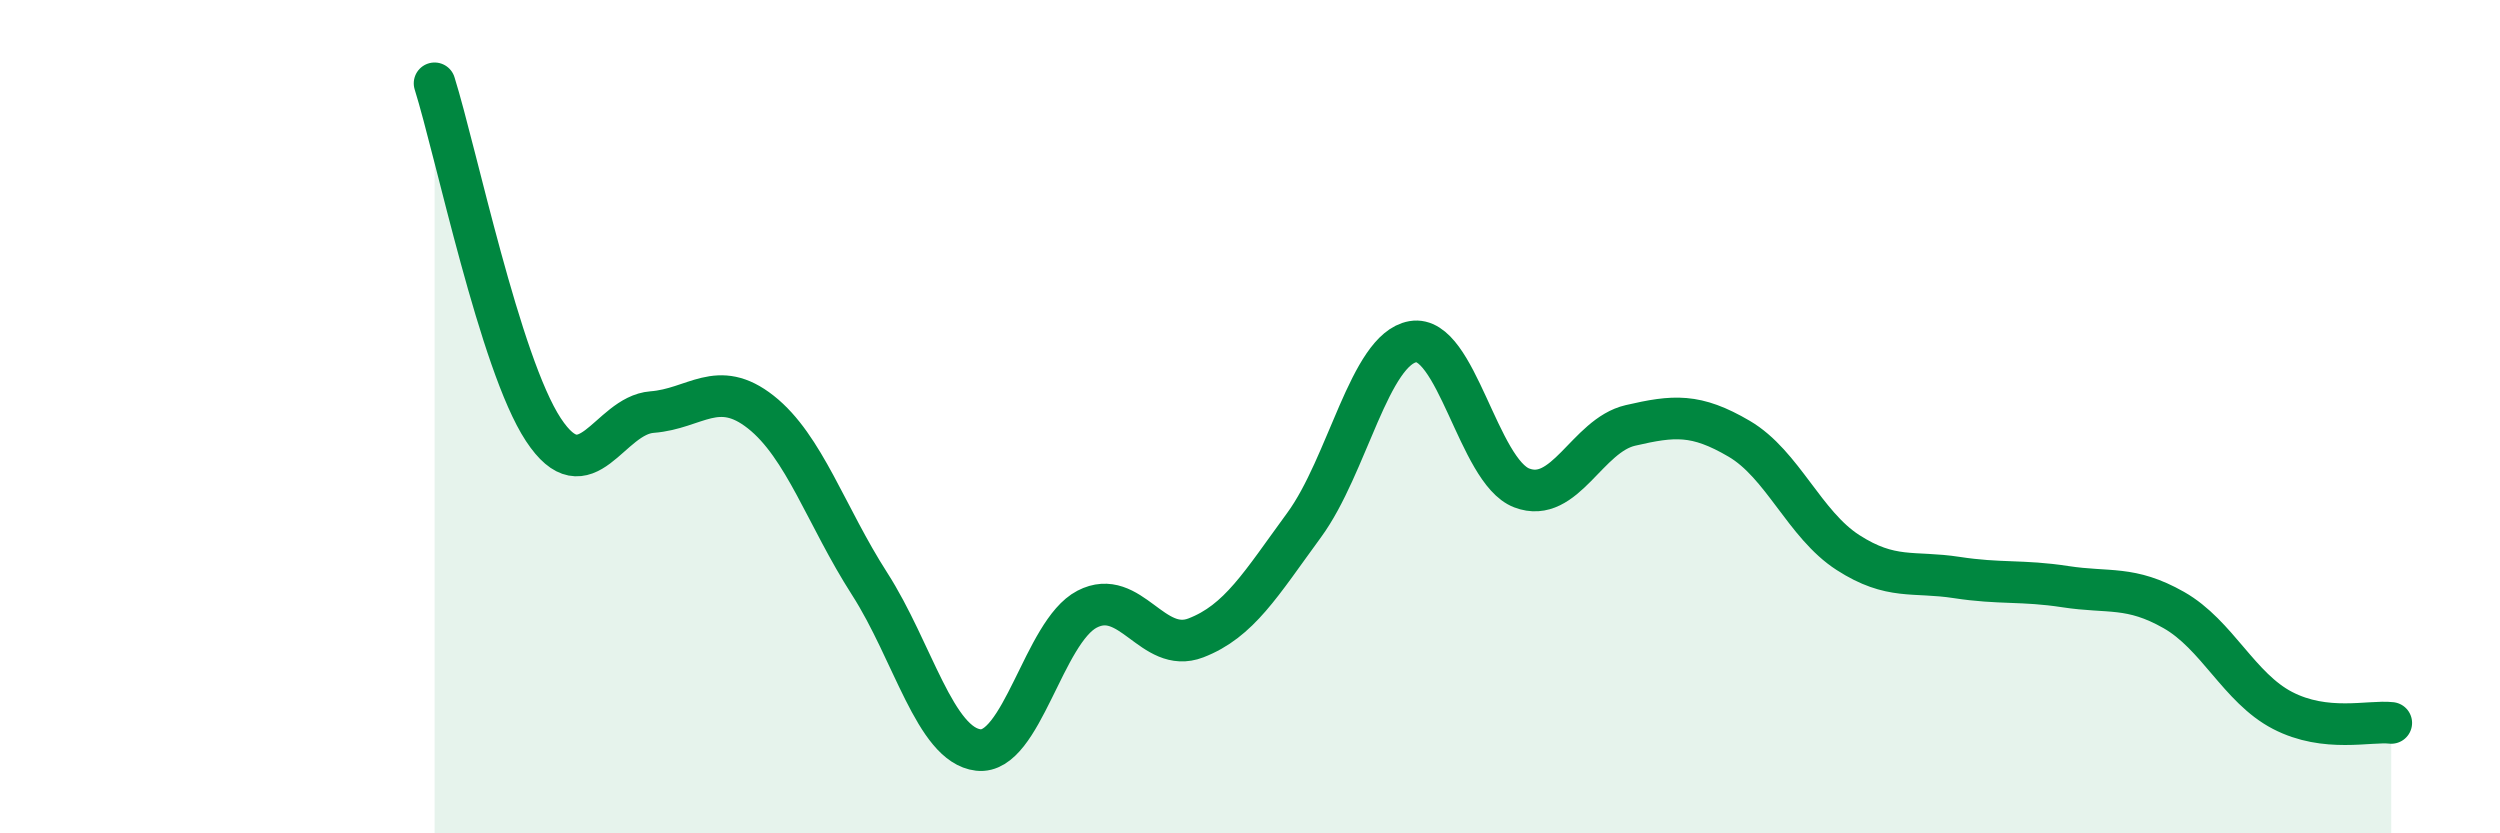
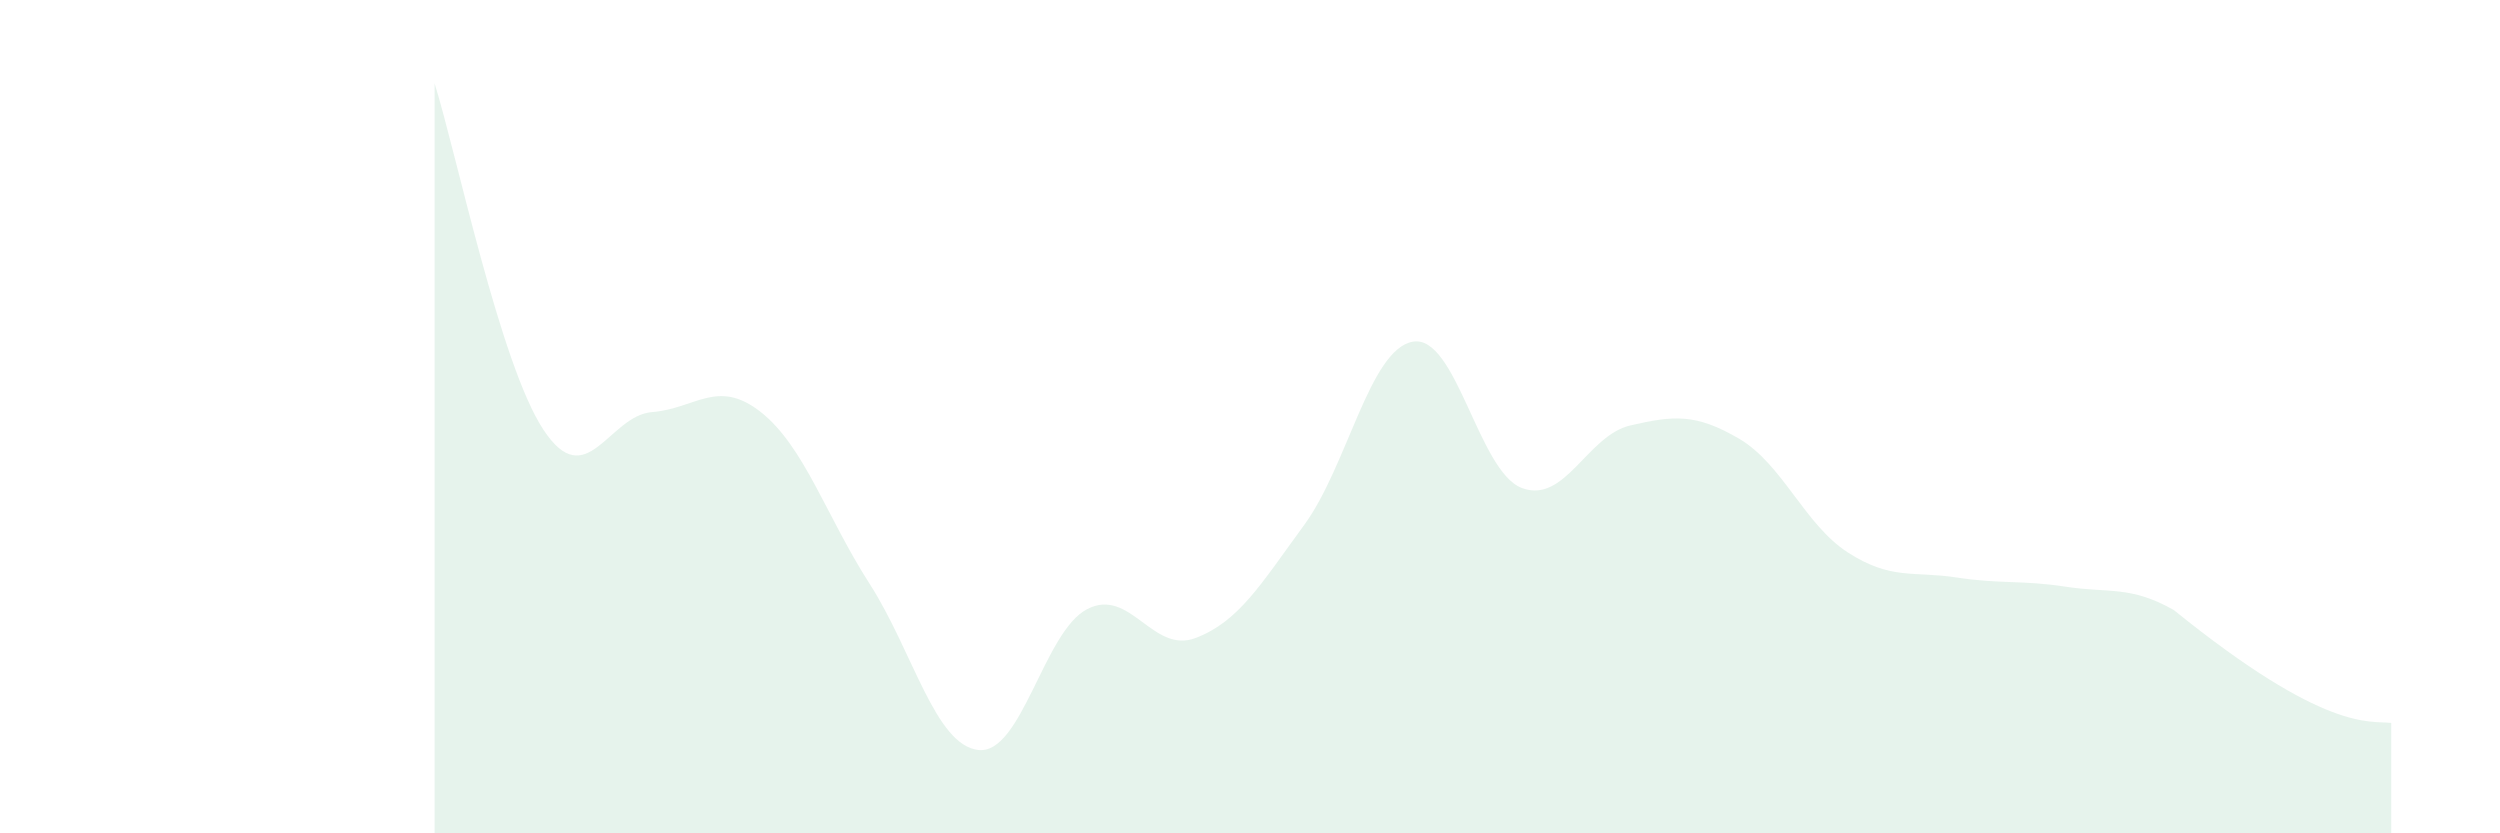
<svg xmlns="http://www.w3.org/2000/svg" width="60" height="20" viewBox="0 0 60 20">
-   <path d="M 10.43,2 C 10.95,3.66 12,8.73 13.04,10.31 C 14.08,11.89 14.61,9.97 15.65,9.89 C 16.69,9.81 17.22,9.07 18.26,9.89 C 19.3,10.71 19.83,12.39 20.87,14.01 C 21.91,15.63 22.44,17.88 23.48,18 C 24.52,18.12 25.05,15.16 26.09,14.62 C 27.13,14.08 27.66,15.71 28.7,15.31 C 29.74,14.91 30.26,14.02 31.3,12.6 C 32.34,11.18 32.87,8.38 33.91,8.2 C 34.95,8.02 35.48,11.31 36.52,11.71 C 37.56,12.11 38.09,10.45 39.13,10.21 C 40.17,9.97 40.7,9.92 41.74,10.53 C 42.78,11.14 43.31,12.59 44.35,13.26 C 45.39,13.93 45.92,13.7 46.96,13.86 C 48,14.02 48.53,13.92 49.57,14.08 C 50.61,14.24 51.13,14.05 52.17,14.64 C 53.21,15.23 53.74,16.51 54.78,17.05 C 55.82,17.59 56.87,17.29 57.39,17.35L57.39 20L10.43 20Z" fill="#008740" opacity="0.1" stroke-linecap="round" stroke-linejoin="round" />
-   <path d="M 10.43,2 C 10.95,3.66 12,8.73 13.04,10.31 C 14.08,11.89 14.61,9.97 15.65,9.89 C 16.69,9.81 17.22,9.07 18.26,9.89 C 19.3,10.71 19.83,12.39 20.87,14.01 C 21.91,15.63 22.44,17.88 23.48,18 C 24.52,18.12 25.05,15.16 26.09,14.62 C 27.13,14.08 27.66,15.71 28.7,15.31 C 29.74,14.91 30.26,14.02 31.3,12.6 C 32.34,11.18 32.87,8.38 33.91,8.2 C 34.95,8.02 35.48,11.31 36.52,11.71 C 37.56,12.11 38.09,10.45 39.13,10.21 C 40.17,9.97 40.7,9.92 41.74,10.53 C 42.78,11.14 43.31,12.59 44.35,13.26 C 45.39,13.93 45.92,13.7 46.96,13.86 C 48,14.02 48.53,13.92 49.57,14.08 C 50.61,14.24 51.13,14.05 52.17,14.64 C 53.21,15.23 53.74,16.51 54.78,17.05 C 55.82,17.59 56.87,17.29 57.39,17.35" stroke="#008740" stroke-width="1" fill="none" stroke-linecap="round" stroke-linejoin="round" />
+   <path d="M 10.43,2 C 10.95,3.66 12,8.73 13.04,10.31 C 14.08,11.89 14.61,9.97 15.65,9.89 C 16.69,9.81 17.22,9.07 18.26,9.89 C 19.3,10.71 19.83,12.39 20.87,14.01 C 21.91,15.63 22.44,17.88 23.48,18 C 24.52,18.12 25.05,15.16 26.09,14.62 C 27.13,14.08 27.66,15.71 28.7,15.31 C 29.74,14.91 30.26,14.02 31.3,12.6 C 32.34,11.18 32.87,8.38 33.91,8.2 C 34.95,8.02 35.48,11.31 36.52,11.71 C 37.56,12.11 38.09,10.45 39.13,10.21 C 40.17,9.97 40.7,9.92 41.74,10.53 C 42.78,11.14 43.31,12.59 44.35,13.26 C 45.39,13.93 45.92,13.7 46.96,13.86 C 48,14.02 48.53,13.92 49.57,14.08 C 50.61,14.24 51.13,14.05 52.17,14.64 C 55.82,17.59 56.87,17.29 57.39,17.35L57.39 20L10.43 20Z" fill="#008740" opacity="0.1" stroke-linecap="round" stroke-linejoin="round" />
</svg>